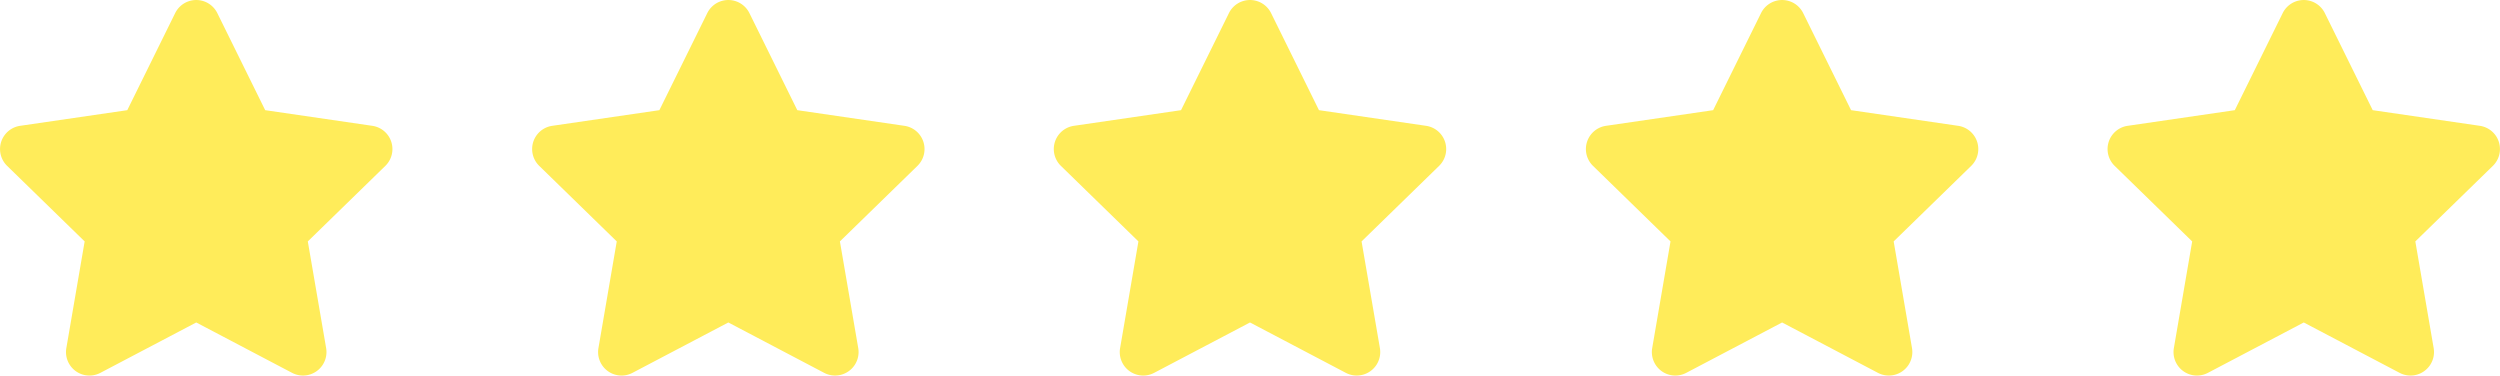
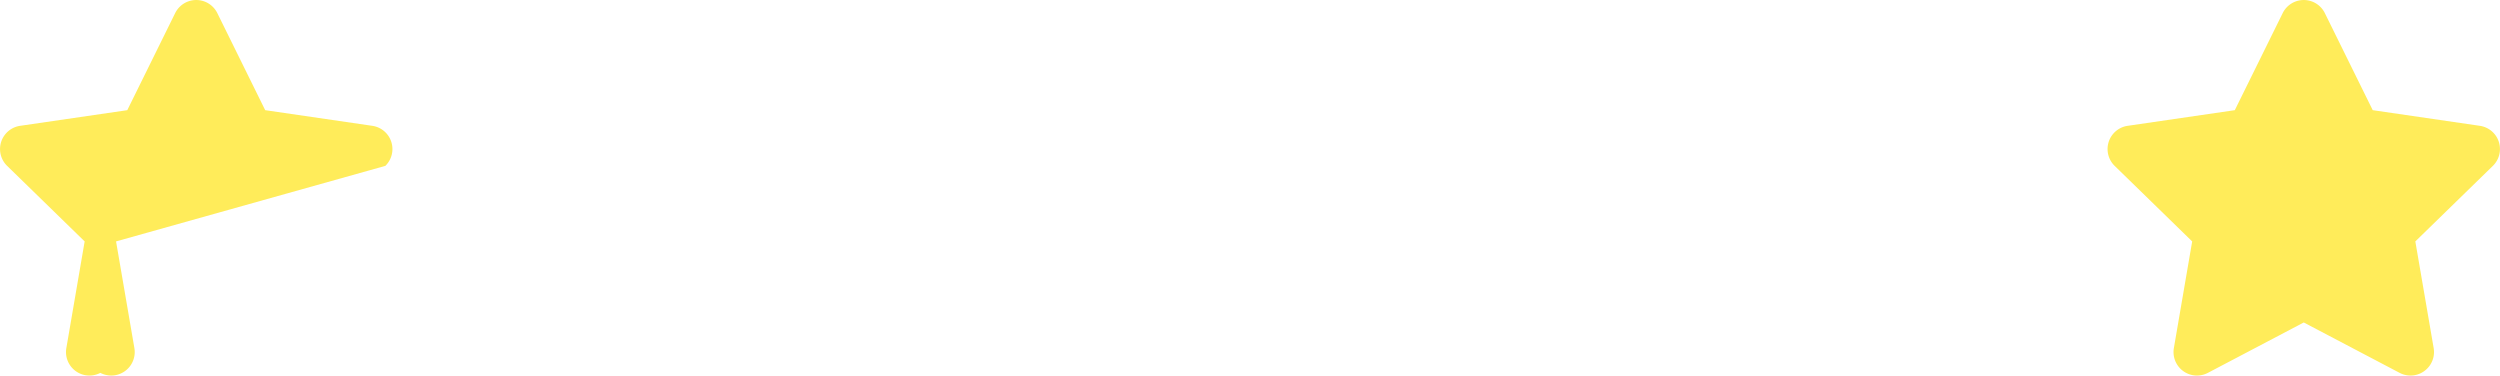
<svg xmlns="http://www.w3.org/2000/svg" width="206.517" height="31.031" viewBox="0 0 206.517 31.031">
  <g id="stars" transform="translate(-383 -4822.969)">
-     <path id="Icon_awesome-star" data-name="Icon awesome-star" d="M15.913,1.079,11.955,9.1,3.1,10.393A1.94,1.94,0,0,0,2.029,13.7l6.405,6.242L6.92,28.761A1.938,1.938,0,0,0,9.731,30.8l7.92-4.163,7.92,4.163a1.94,1.94,0,0,0,2.812-2.042l-1.515-8.817L33.274,13.7A1.94,1.94,0,0,0,32.2,10.393L23.348,9.1,19.391,1.079a1.941,1.941,0,0,0-3.478,0Z" transform="translate(381.559 4822.97)" fill="#ffec5a" />
-     <path id="Icon_awesome-star-2" data-name="Icon awesome-star" d="M15.913,1.079,11.955,9.1,3.1,10.393A1.94,1.94,0,0,0,2.029,13.7l6.405,6.242L6.92,28.761A1.938,1.938,0,0,0,9.731,30.8l7.92-4.163,7.92,4.163a1.94,1.94,0,0,0,2.812-2.042l-1.515-8.817L33.274,13.7A1.94,1.94,0,0,0,32.2,10.393L23.348,9.1,19.391,1.079a1.941,1.941,0,0,0-3.478,0Z" transform="translate(425.514 4822.97)" fill="#ffec5a" />
-     <path id="Icon_awesome-star-3" data-name="Icon awesome-star" d="M15.913,1.079,11.955,9.1,3.1,10.393A1.94,1.94,0,0,0,2.029,13.7l6.405,6.242L6.92,28.761A1.938,1.938,0,0,0,9.731,30.8l7.92-4.163,7.92,4.163a1.94,1.94,0,0,0,2.812-2.042l-1.515-8.817L33.274,13.7A1.94,1.94,0,0,0,32.2,10.393L23.348,9.1,19.391,1.079a1.941,1.941,0,0,0-3.478,0Z" transform="translate(468.607 4822.97)" fill="#ffec5a" />
-     <path id="Icon_awesome-star-4" data-name="Icon awesome-star" d="M15.913,1.079,11.955,9.1,3.1,10.393A1.94,1.94,0,0,0,2.029,13.7l6.405,6.242L6.92,28.761A1.938,1.938,0,0,0,9.731,30.8l7.92-4.163,7.92,4.163a1.94,1.94,0,0,0,2.812-2.042l-1.515-8.817L33.274,13.7A1.94,1.94,0,0,0,32.2,10.393L23.348,9.1,19.391,1.079a1.941,1.941,0,0,0-3.478,0Z" transform="translate(512.562 4822.97)" fill="#ffec5a" />
+     <path id="Icon_awesome-star" data-name="Icon awesome-star" d="M15.913,1.079,11.955,9.1,3.1,10.393A1.94,1.94,0,0,0,2.029,13.7l6.405,6.242L6.92,28.761A1.938,1.938,0,0,0,9.731,30.8a1.94,1.94,0,0,0,2.812-2.042l-1.515-8.817L33.274,13.7A1.94,1.94,0,0,0,32.2,10.393L23.348,9.1,19.391,1.079a1.941,1.941,0,0,0-3.478,0Z" transform="translate(381.559 4822.97)" fill="#ffec5a" />
    <path id="Icon_awesome-star-5" data-name="Icon awesome-star" d="M15.913,1.079,11.955,9.1,3.1,10.393A1.94,1.94,0,0,0,2.029,13.7l6.405,6.242L6.92,28.761A1.938,1.938,0,0,0,9.731,30.8l7.92-4.163,7.92,4.163a1.94,1.94,0,0,0,2.812-2.042l-1.515-8.817L33.274,13.7A1.94,1.94,0,0,0,32.2,10.393L23.348,9.1,19.391,1.079a1.941,1.941,0,0,0-3.478,0Z" transform="translate(555.655 4822.97)" fill="#ffec5a" />
  </g>
</svg>